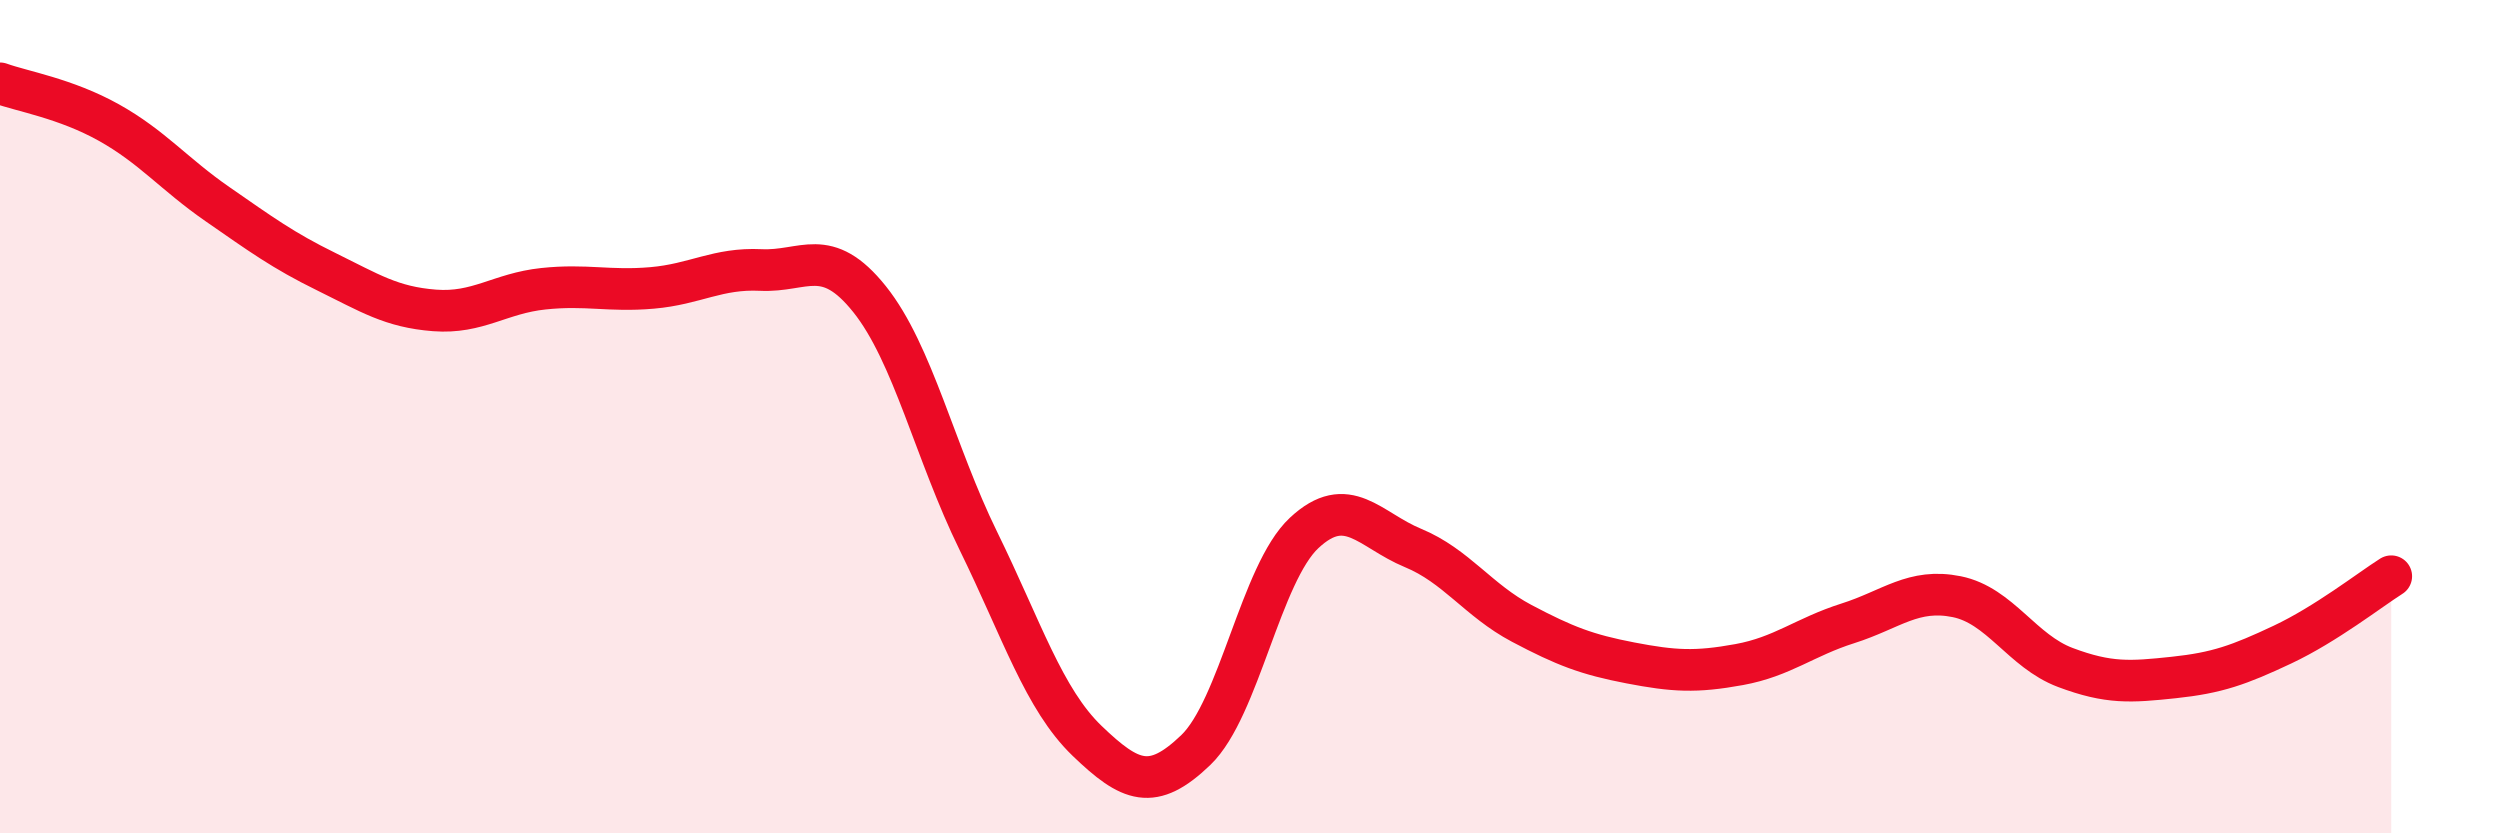
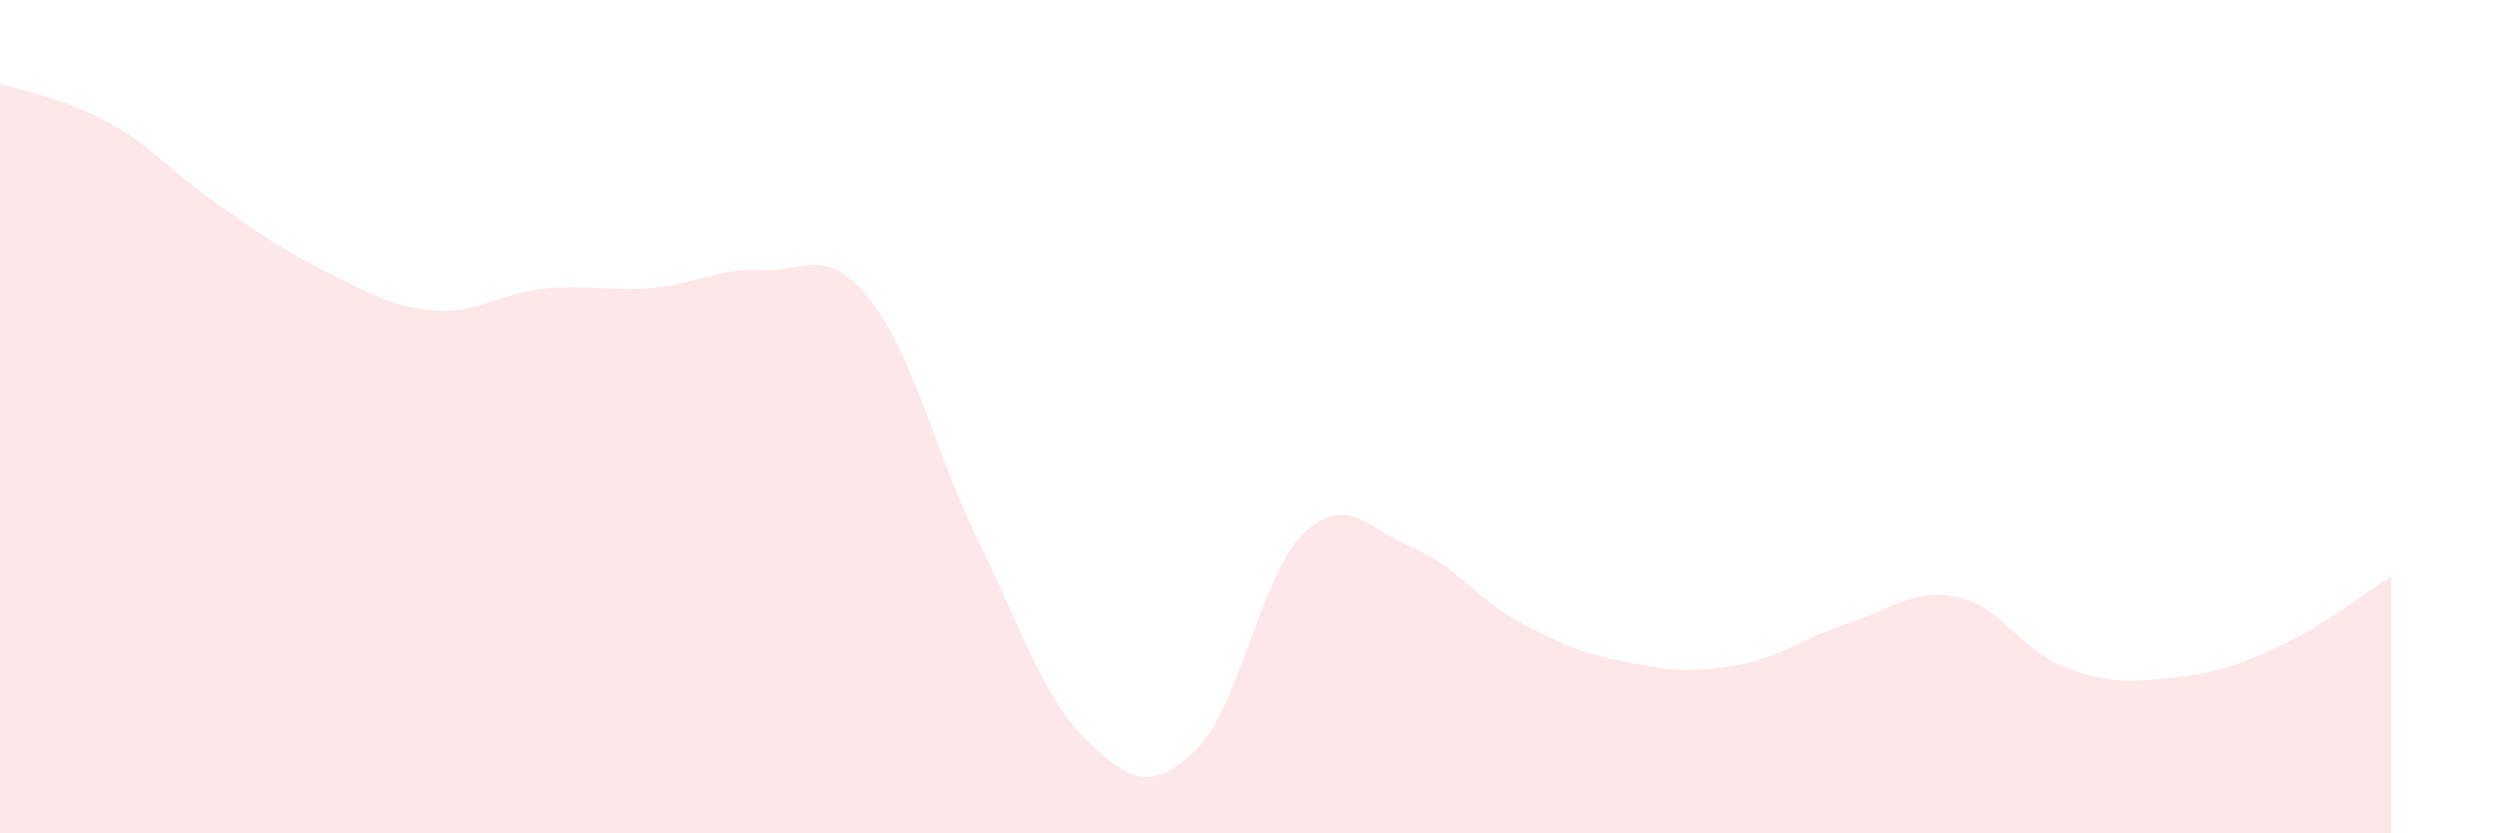
<svg xmlns="http://www.w3.org/2000/svg" width="60" height="20" viewBox="0 0 60 20">
  <path d="M 0,2 C 0.52,2.19 1.57,2.36 2.61,2.94 C 3.65,3.52 4.18,4.18 5.22,4.9 C 6.26,5.62 6.79,6.01 7.83,6.52 C 8.87,7.03 9.39,7.37 10.43,7.45 C 11.47,7.53 12,7.04 13.04,6.93 C 14.08,6.82 14.61,7 15.65,6.91 C 16.69,6.82 17.22,6.43 18.26,6.48 C 19.3,6.53 19.83,5.88 20.87,7.18 C 21.91,8.48 22.44,10.86 23.48,12.98 C 24.52,15.1 25.05,16.78 26.09,17.78 C 27.13,18.78 27.66,19 28.7,18 C 29.74,17 30.26,13.76 31.3,12.79 C 32.34,11.82 32.87,12.72 33.91,13.15 C 34.95,13.58 35.48,14.41 36.52,14.96 C 37.56,15.51 38.09,15.71 39.13,15.91 C 40.17,16.11 40.7,16.14 41.74,15.95 C 42.78,15.76 43.31,15.29 44.35,14.96 C 45.39,14.63 45.92,14.11 46.96,14.32 C 48,14.53 48.53,15.63 49.57,16.02 C 50.61,16.41 51.13,16.37 52.17,16.26 C 53.21,16.15 53.74,15.96 54.78,15.47 C 55.82,14.98 56.87,14.16 57.39,13.83L57.39 20L0 20Z" fill="#EB0A25" opacity="0.1" stroke-linecap="round" stroke-linejoin="round" />
-   <path d="M 0,2 C 0.52,2.19 1.57,2.36 2.61,2.94 C 3.65,3.52 4.18,4.18 5.22,4.9 C 6.26,5.62 6.79,6.01 7.83,6.52 C 8.87,7.03 9.39,7.37 10.43,7.45 C 11.47,7.53 12,7.04 13.04,6.93 C 14.08,6.82 14.61,7 15.65,6.91 C 16.69,6.82 17.22,6.43 18.26,6.48 C 19.3,6.53 19.83,5.88 20.87,7.18 C 21.91,8.48 22.44,10.86 23.48,12.98 C 24.52,15.1 25.05,16.78 26.09,17.78 C 27.13,18.78 27.66,19 28.7,18 C 29.74,17 30.26,13.76 31.3,12.79 C 32.34,11.82 32.87,12.72 33.91,13.15 C 34.95,13.58 35.48,14.41 36.52,14.96 C 37.56,15.51 38.09,15.71 39.13,15.91 C 40.17,16.11 40.7,16.14 41.74,15.95 C 42.78,15.76 43.31,15.29 44.35,14.96 C 45.39,14.63 45.92,14.11 46.96,14.32 C 48,14.53 48.53,15.63 49.57,16.02 C 50.61,16.41 51.13,16.37 52.17,16.26 C 53.21,16.15 53.74,15.96 54.78,15.47 C 55.82,14.98 56.87,14.16 57.39,13.83" stroke="#EB0A25" stroke-width="1" fill="none" stroke-linecap="round" stroke-linejoin="round" />
</svg>